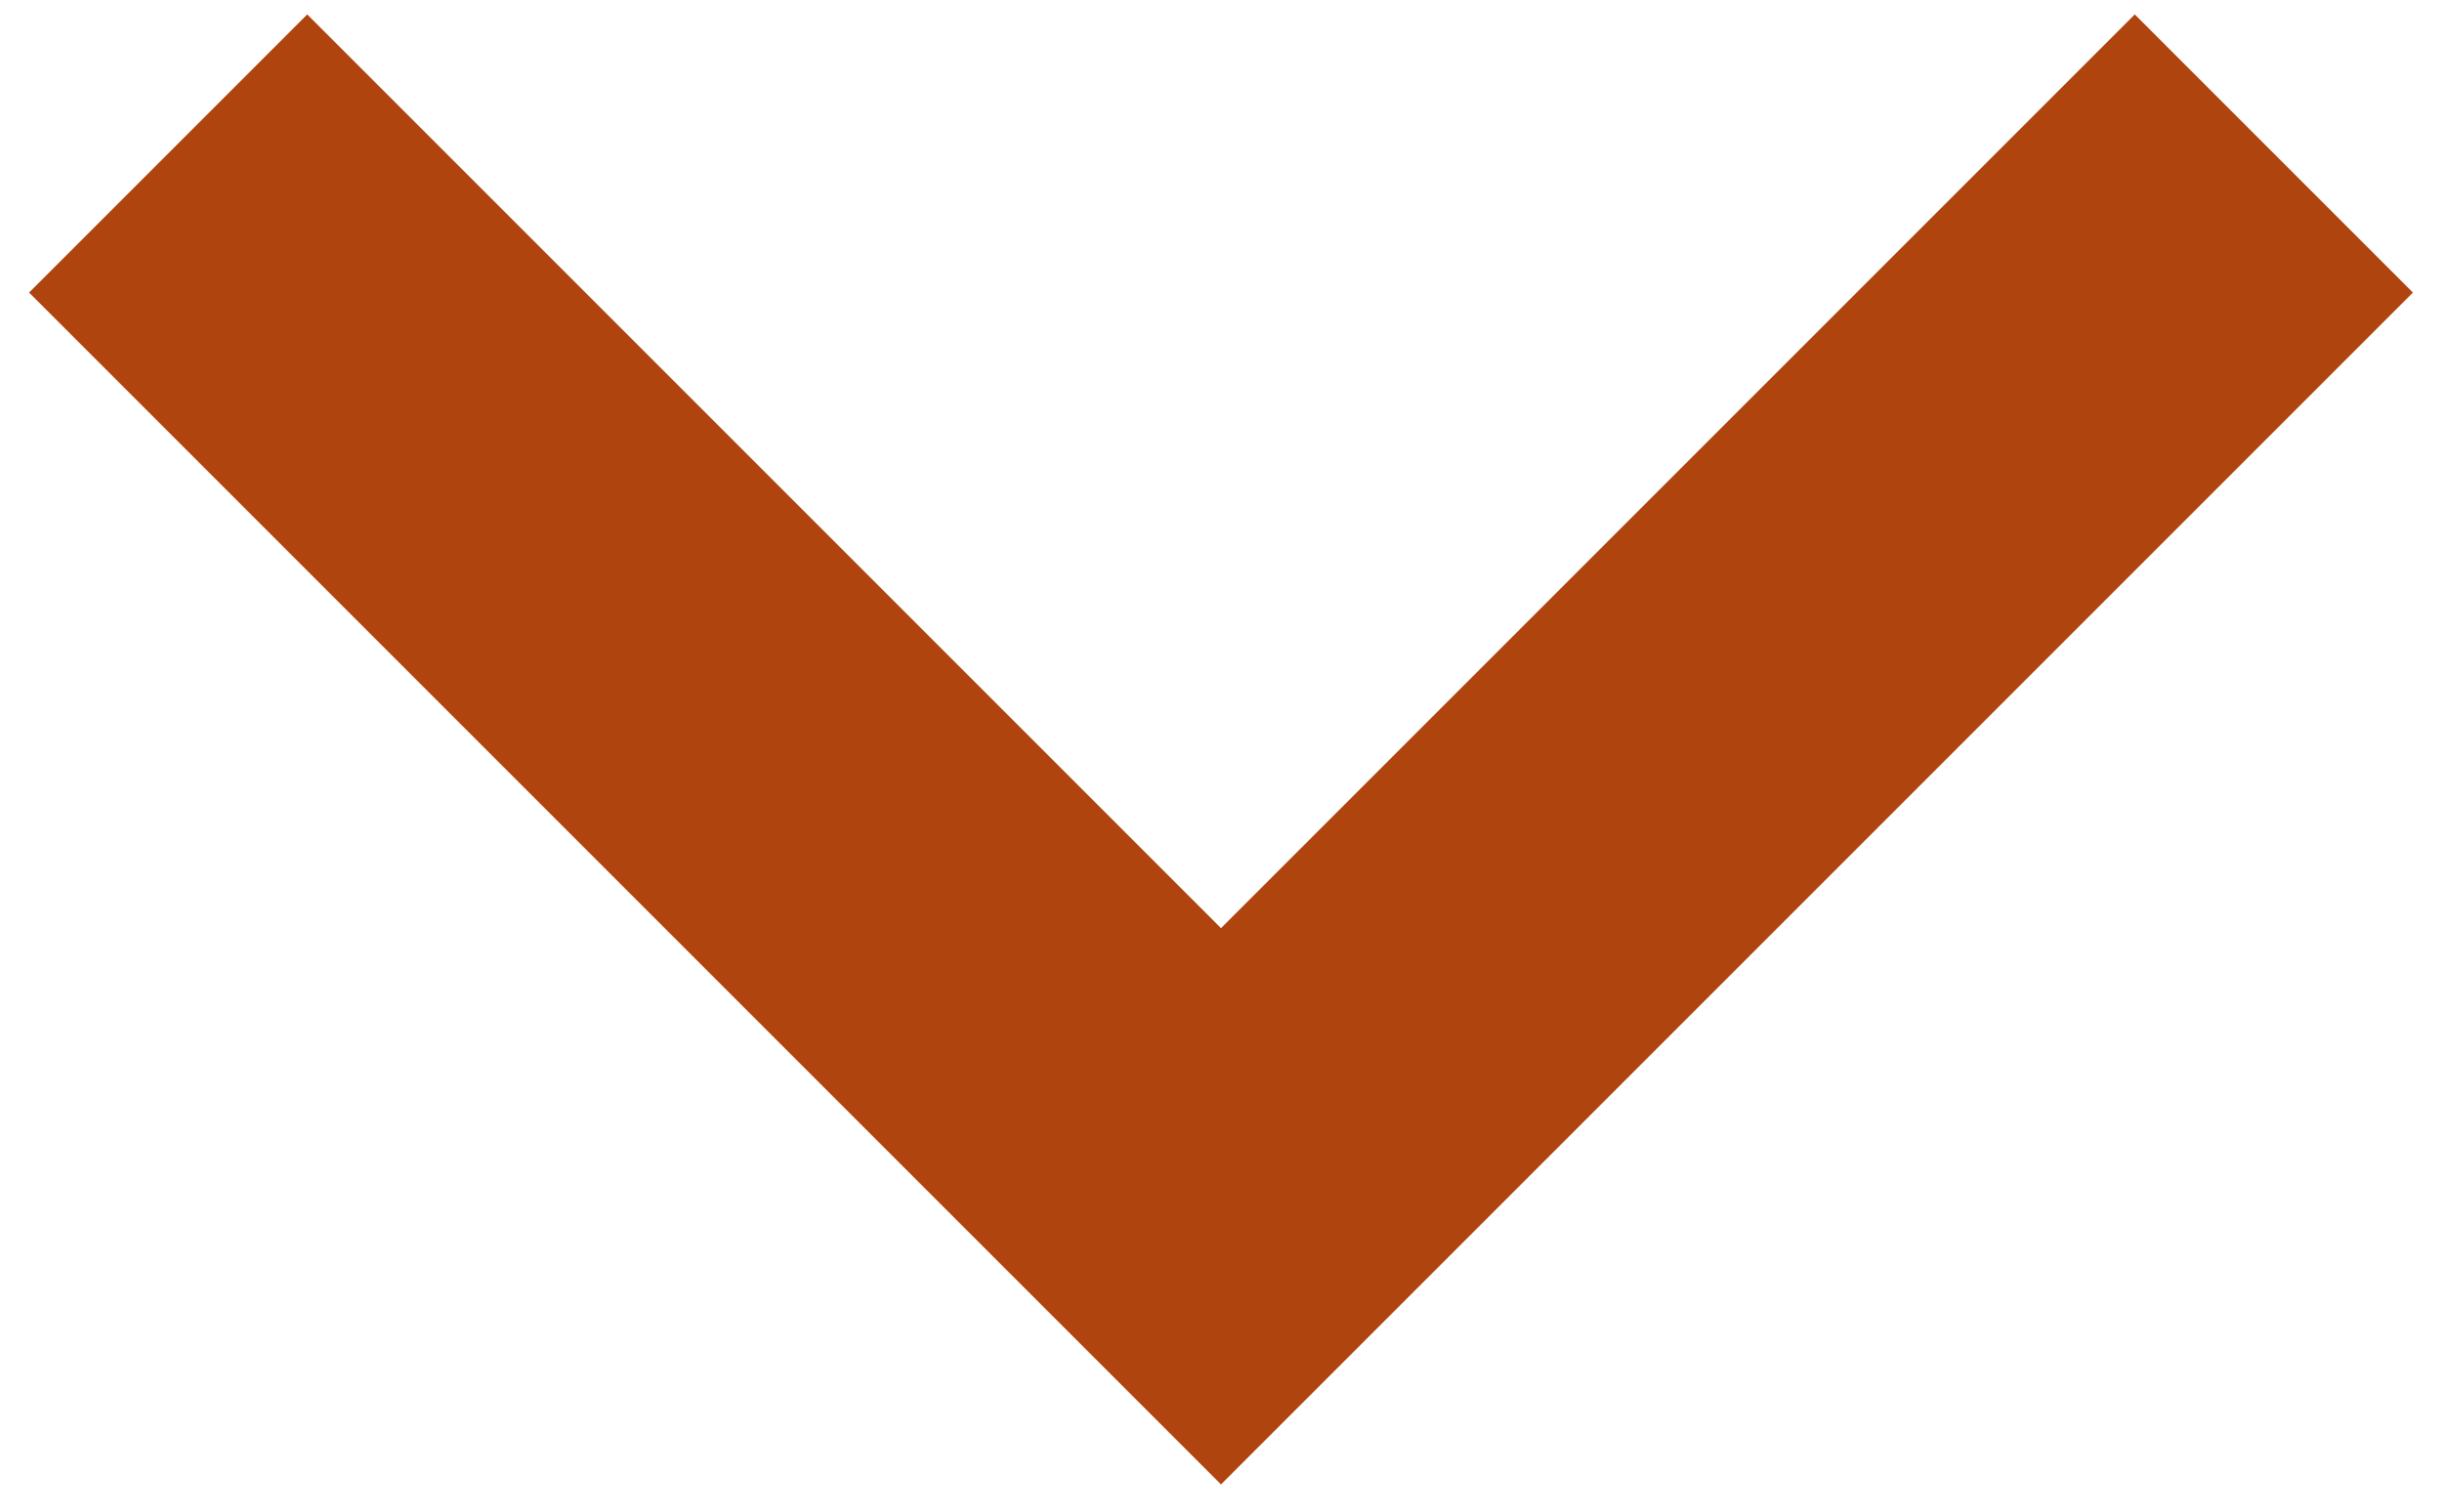
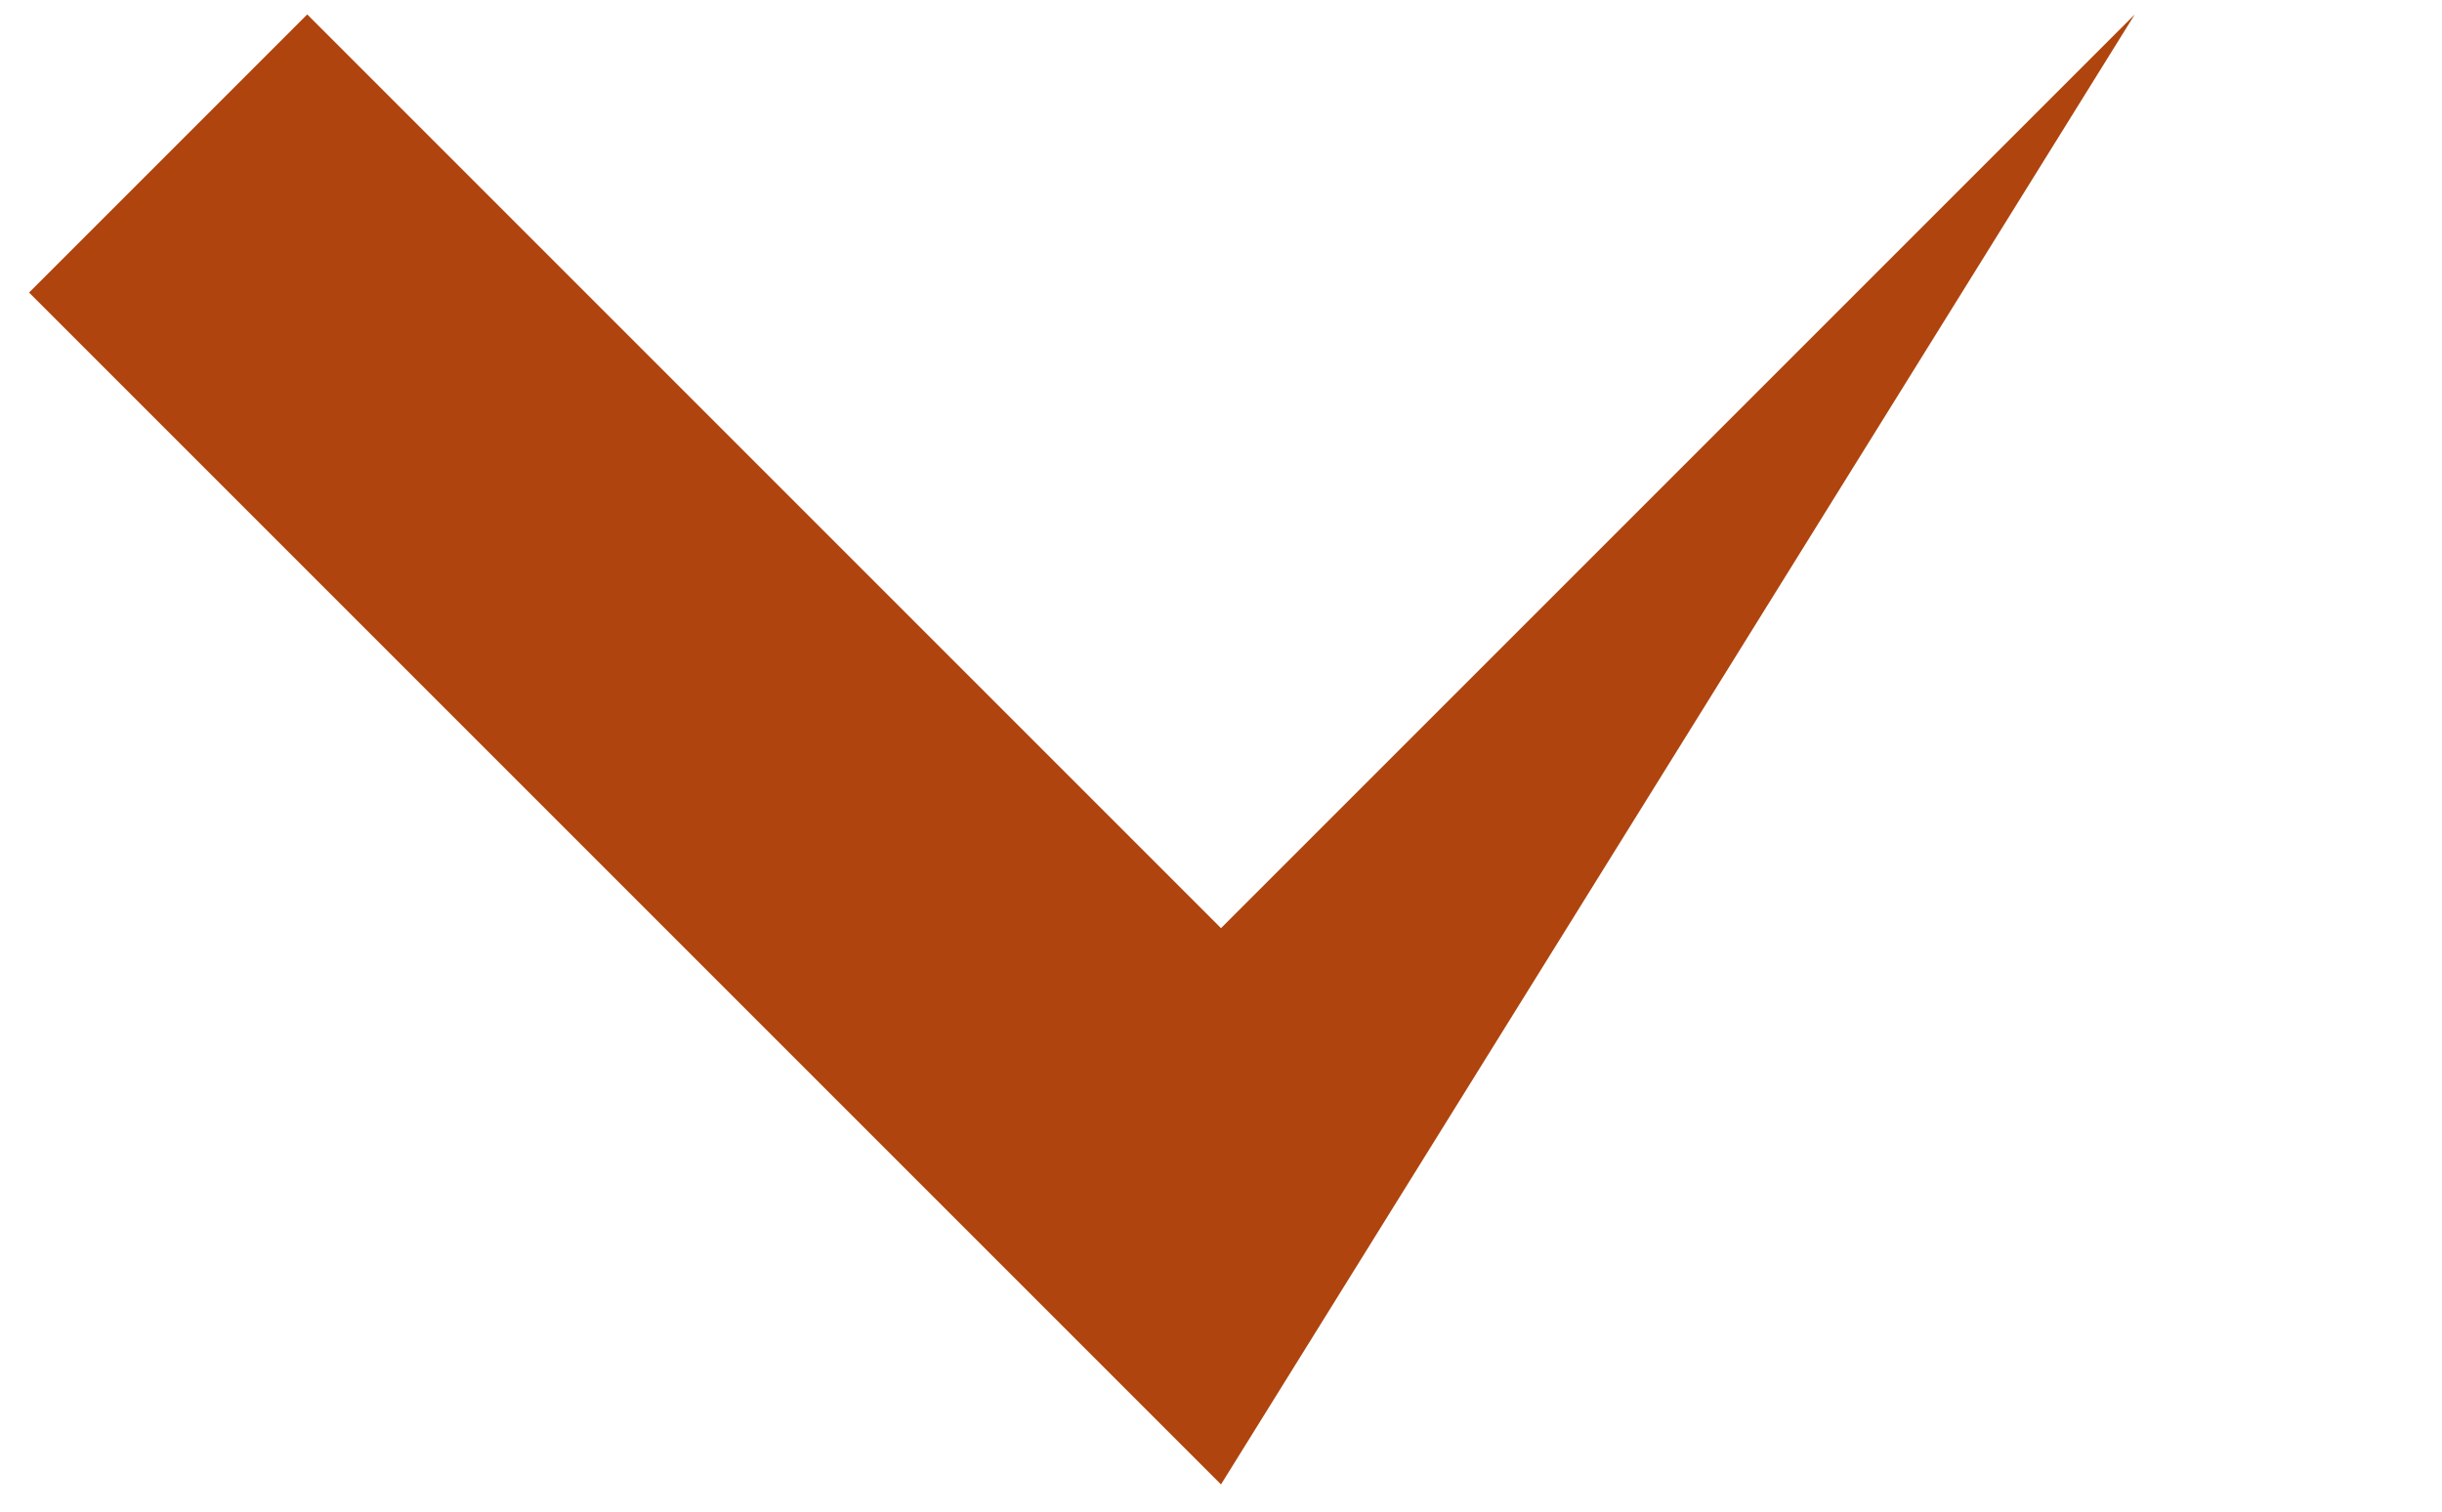
<svg xmlns="http://www.w3.org/2000/svg" width="21" height="13" viewBox="0 0 21 13" fill="none">
-   <path d="M10.5 12.766L0.25 2.516L2.642 0.124L10.5 7.982L18.358 0.124L20.75 2.516L10.5 12.766Z" fill="#AF440E" />
+   <path d="M10.5 12.766L0.25 2.516L2.642 0.124L10.5 7.982L18.358 0.124L10.5 12.766Z" fill="#AF440E" />
</svg>